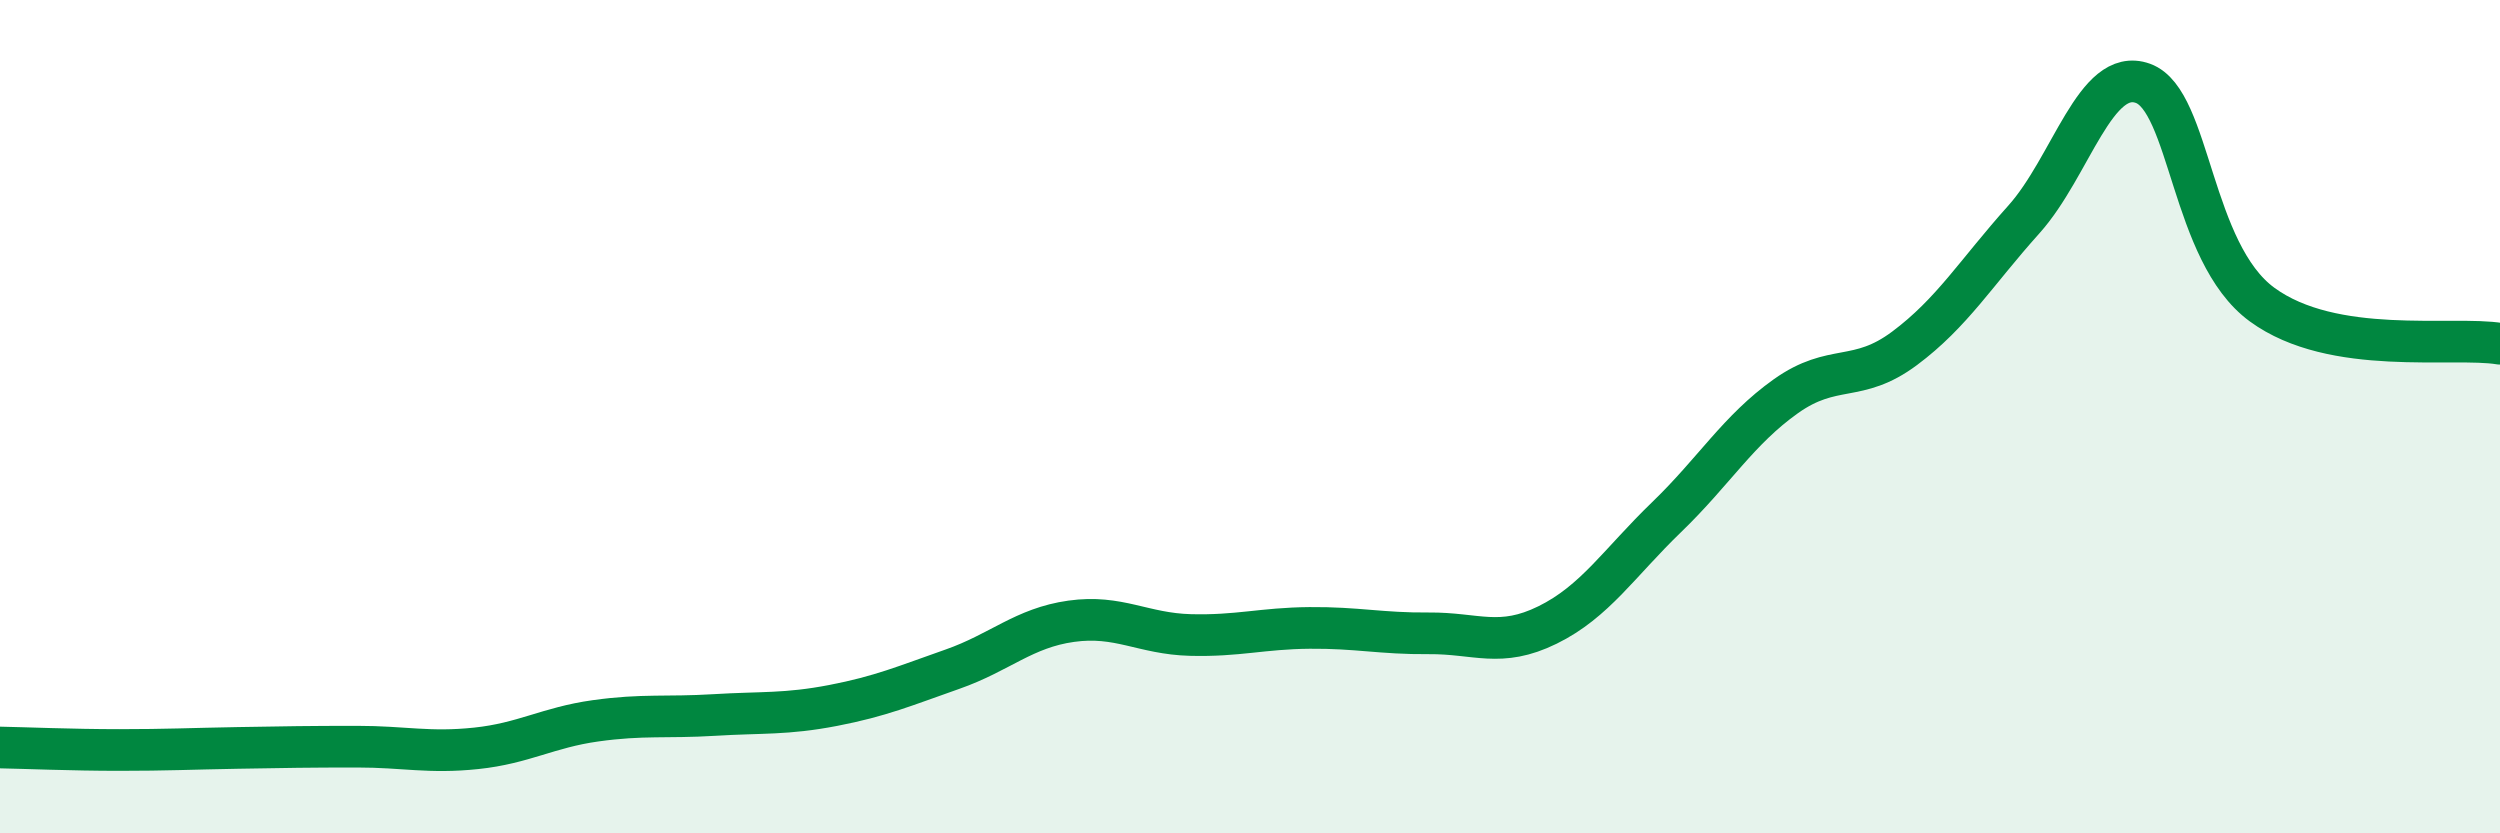
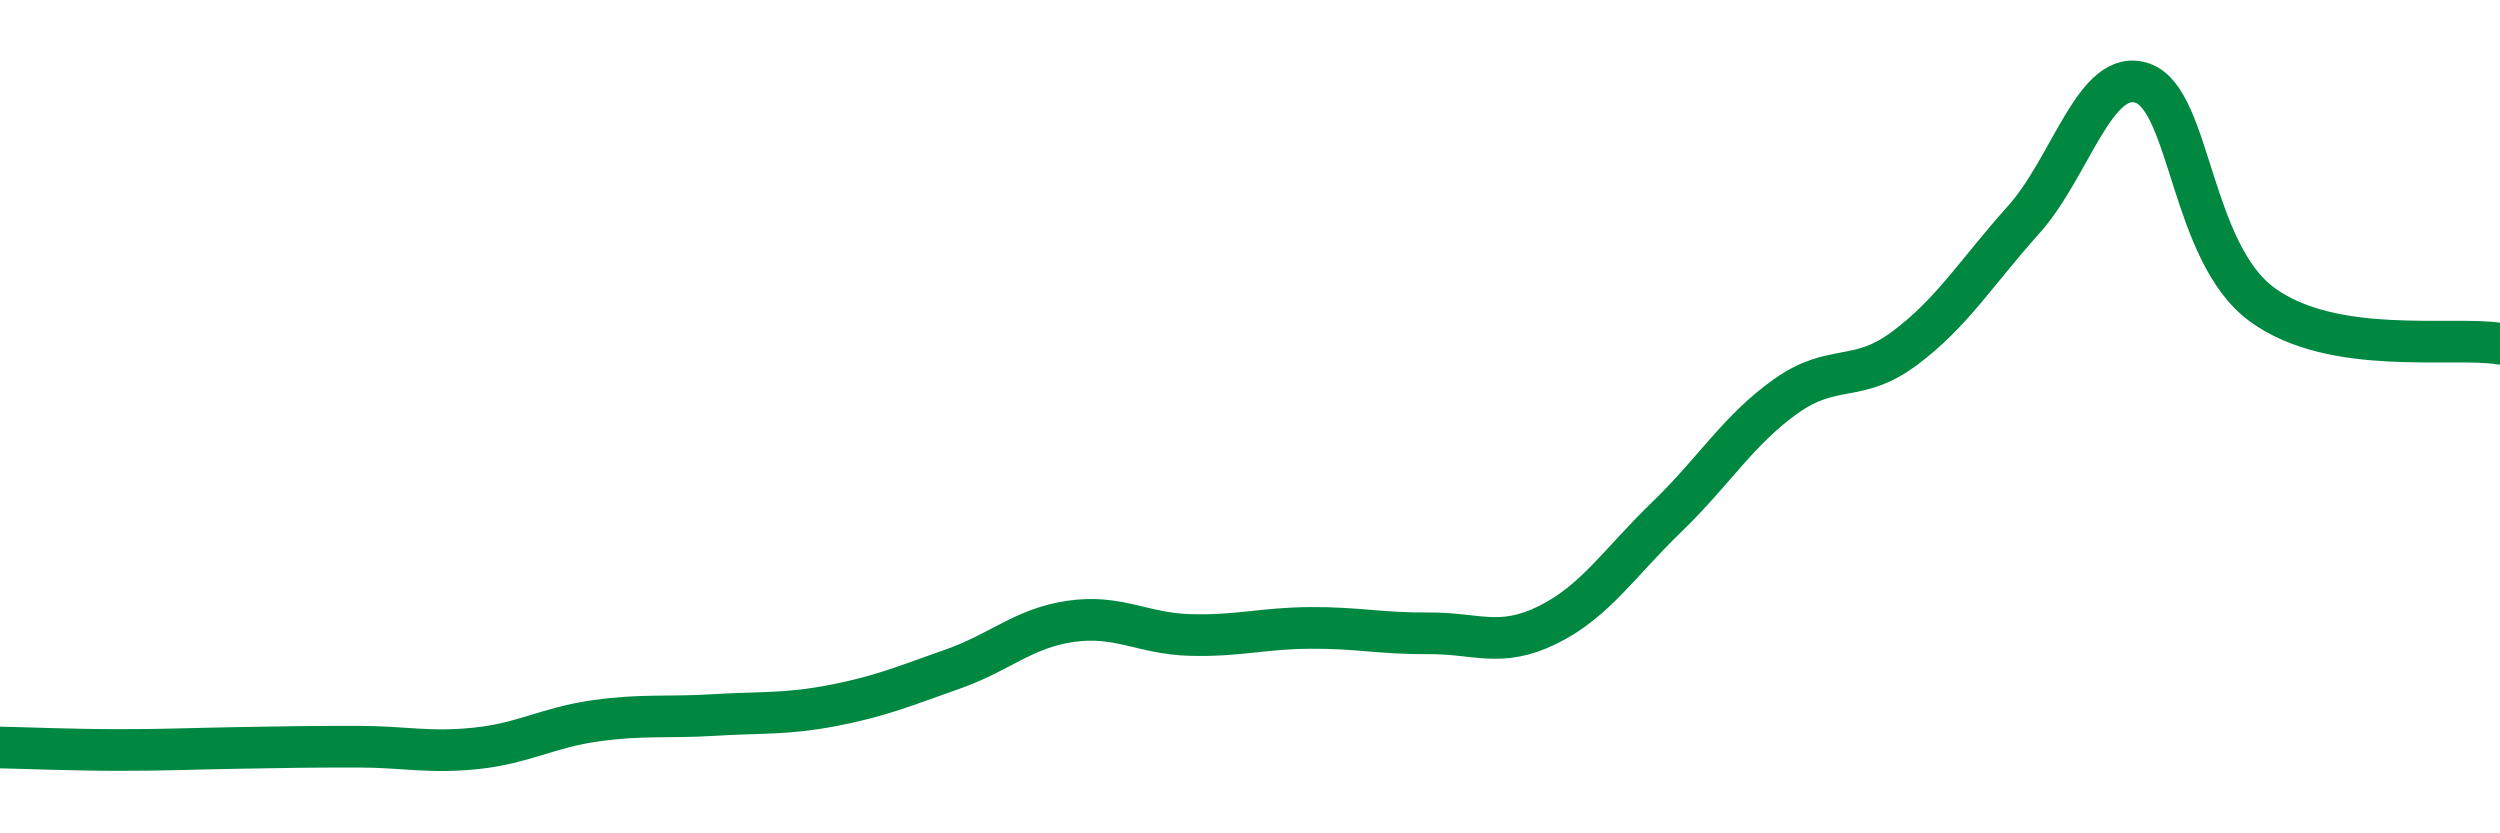
<svg xmlns="http://www.w3.org/2000/svg" width="60" height="20" viewBox="0 0 60 20">
-   <path d="M 0,17.94 C 0.57,17.95 1.72,18 2.86,18 C 4,18 4.57,17.97 5.71,17.95 C 6.85,17.93 7.43,17.92 8.57,17.92 C 9.71,17.92 10.29,18.08 11.43,17.96 C 12.57,17.84 13.15,17.46 14.29,17.3 C 15.43,17.14 16,17.23 17.14,17.16 C 18.28,17.09 18.86,17.15 20,16.93 C 21.14,16.71 21.72,16.46 22.86,16.06 C 24,15.66 24.57,15.07 25.71,14.91 C 26.85,14.75 27.43,15.21 28.57,15.24 C 29.71,15.27 30.29,15.08 31.43,15.07 C 32.57,15.06 33.15,15.21 34.29,15.2 C 35.43,15.19 36,15.56 37.14,15 C 38.28,14.44 38.86,13.51 40,12.41 C 41.14,11.31 41.72,10.32 42.86,9.51 C 44,8.7 44.57,9.21 45.71,8.36 C 46.85,7.51 47.43,6.54 48.57,5.27 C 49.71,4 50.29,1.59 51.43,2 C 52.57,2.41 52.58,6.06 54.29,7.31 C 56,8.56 58.86,8.06 60,8.25L60 20L0 20Z" fill="#008740" opacity="0.1" stroke-linecap="round" stroke-linejoin="round" />
  <path d="M 0,17.94 C 0.57,17.95 1.72,18 2.86,18 C 4,18 4.57,17.97 5.71,17.95 C 6.85,17.93 7.43,17.92 8.57,17.92 C 9.71,17.92 10.29,18.08 11.43,17.96 C 12.57,17.84 13.15,17.46 14.29,17.3 C 15.43,17.14 16,17.23 17.14,17.16 C 18.28,17.09 18.86,17.15 20,16.93 C 21.14,16.71 21.72,16.46 22.86,16.06 C 24,15.66 24.57,15.07 25.71,14.91 C 26.85,14.75 27.43,15.21 28.57,15.24 C 29.71,15.27 30.29,15.08 31.43,15.07 C 32.57,15.06 33.15,15.21 34.29,15.2 C 35.43,15.19 36,15.56 37.14,15 C 38.28,14.44 38.86,13.51 40,12.41 C 41.14,11.31 41.72,10.32 42.86,9.51 C 44,8.7 44.57,9.21 45.71,8.36 C 46.85,7.51 47.43,6.54 48.57,5.27 C 49.71,4 50.29,1.59 51.43,2 C 52.57,2.41 52.58,6.06 54.29,7.31 C 56,8.56 58.86,8.06 60,8.25" stroke="#008740" stroke-width="1" fill="none" stroke-linecap="round" stroke-linejoin="round" />
</svg>